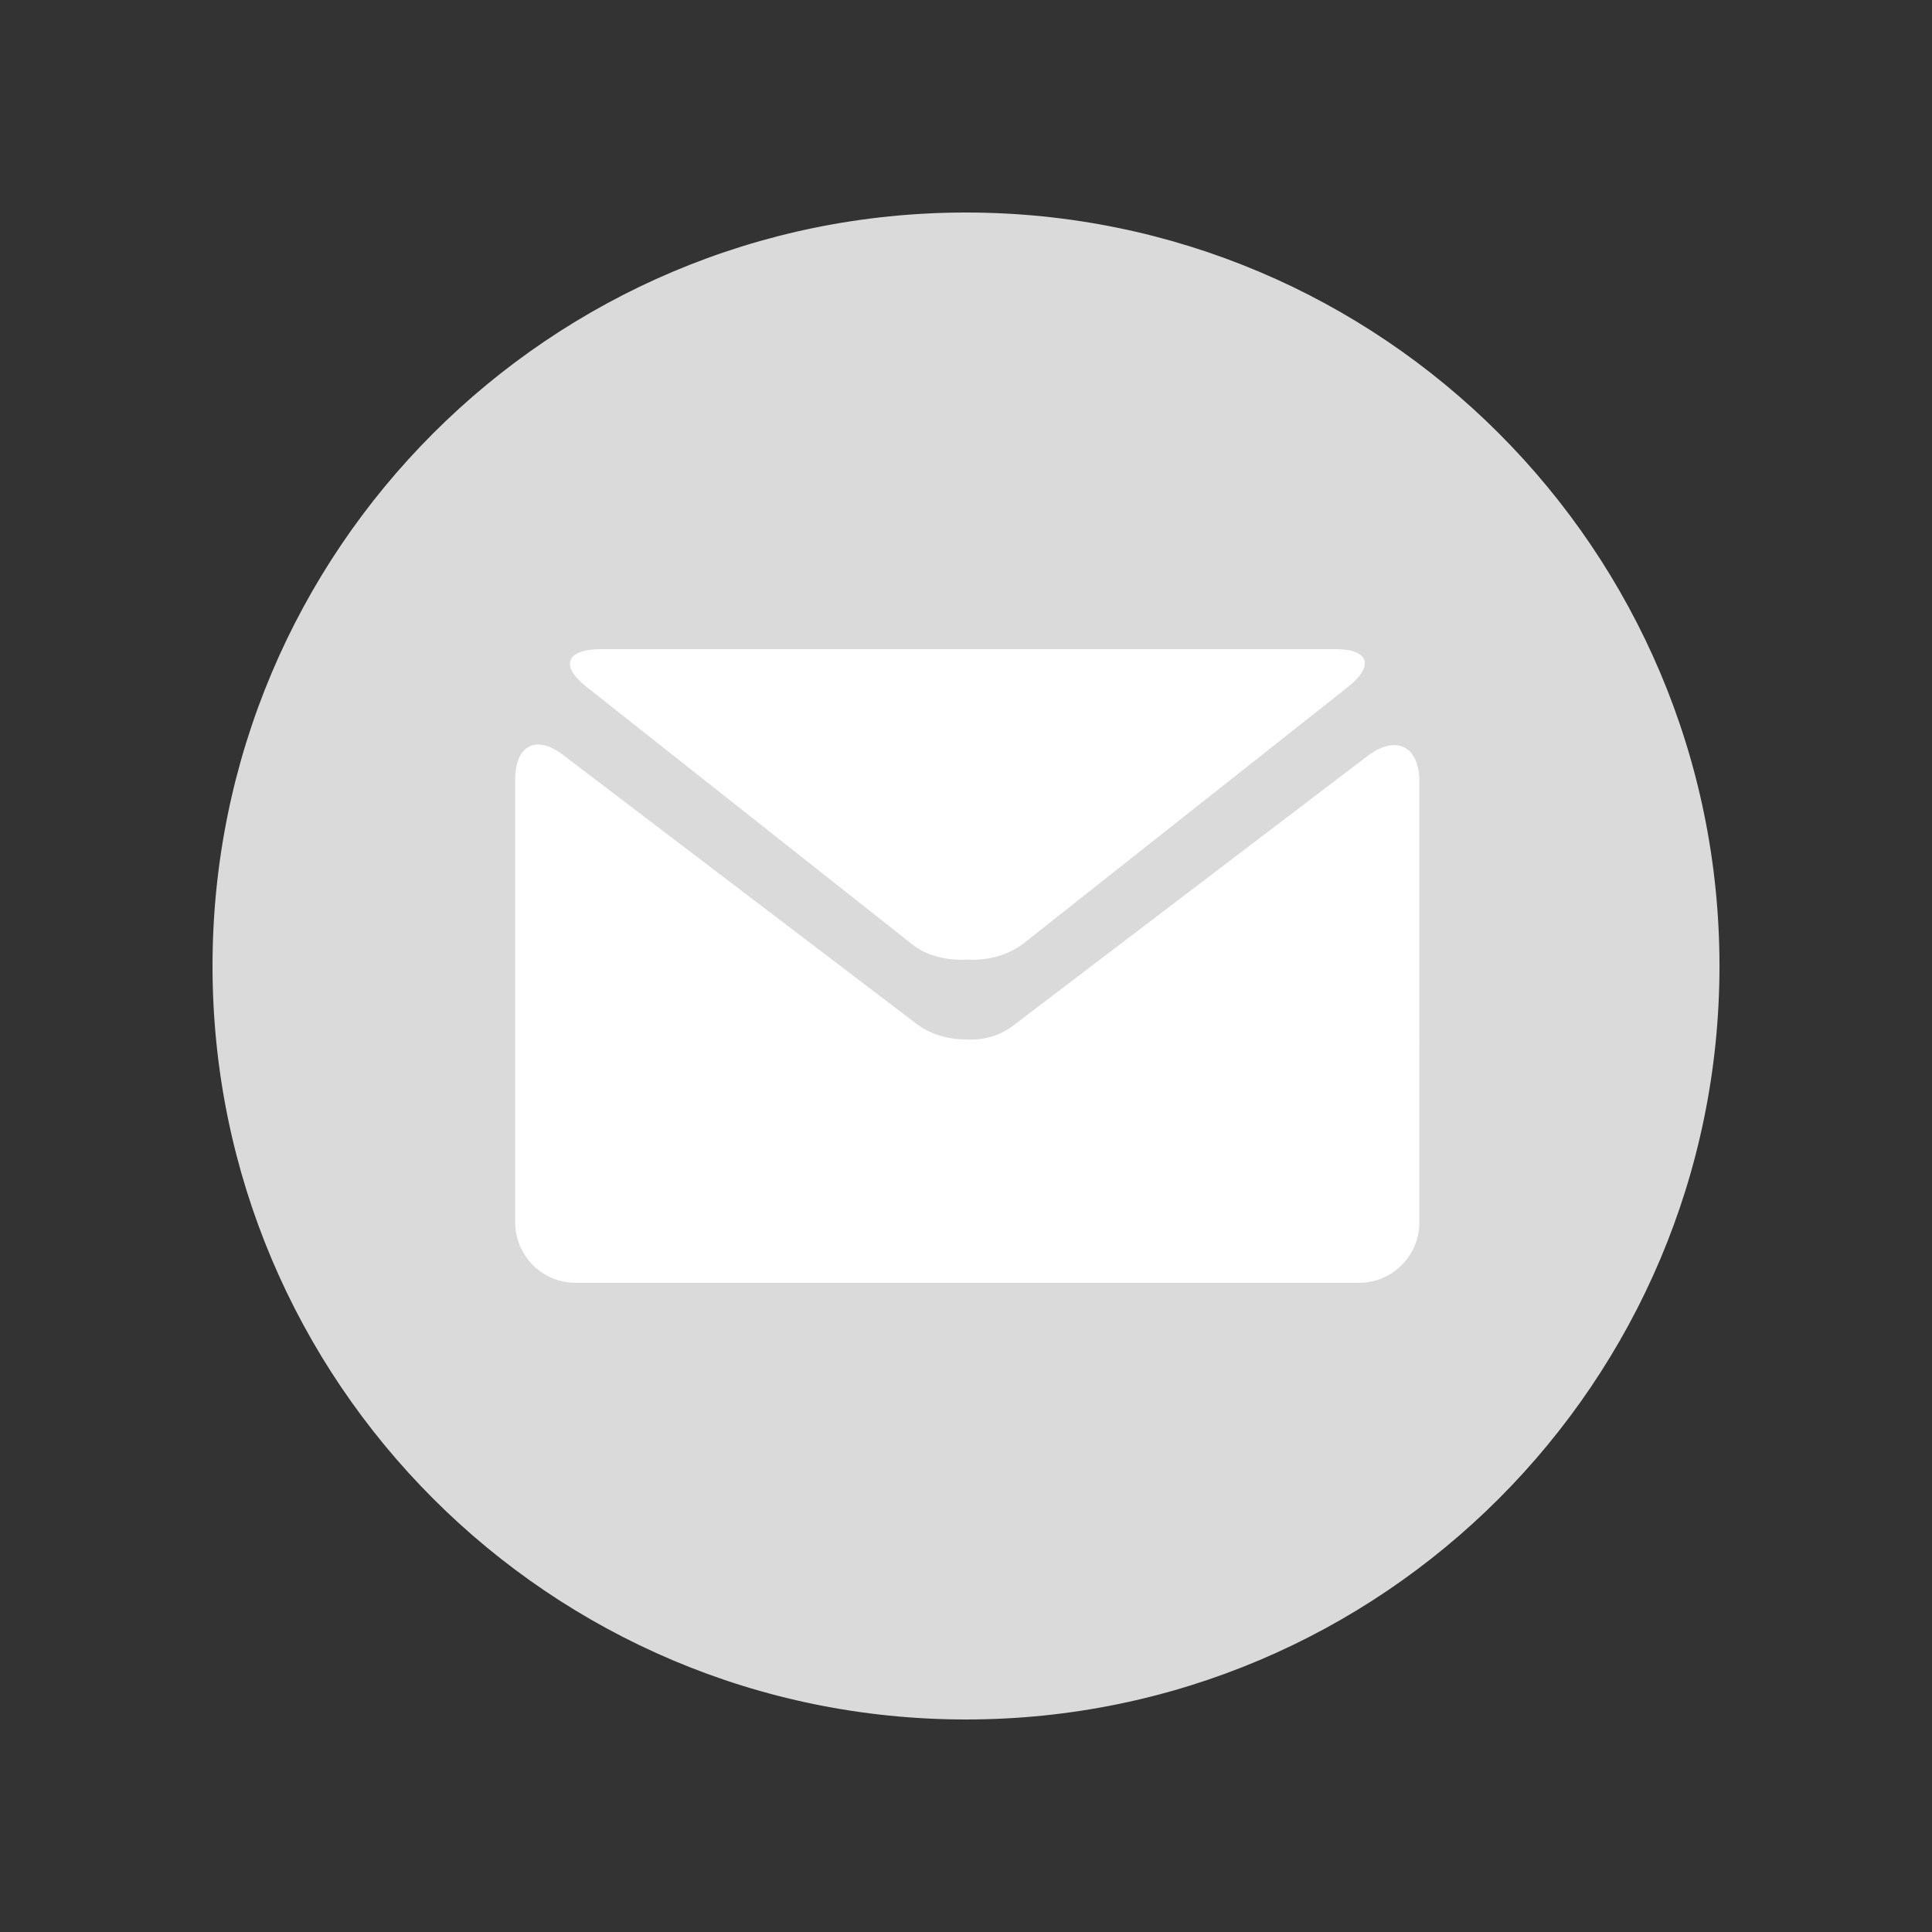
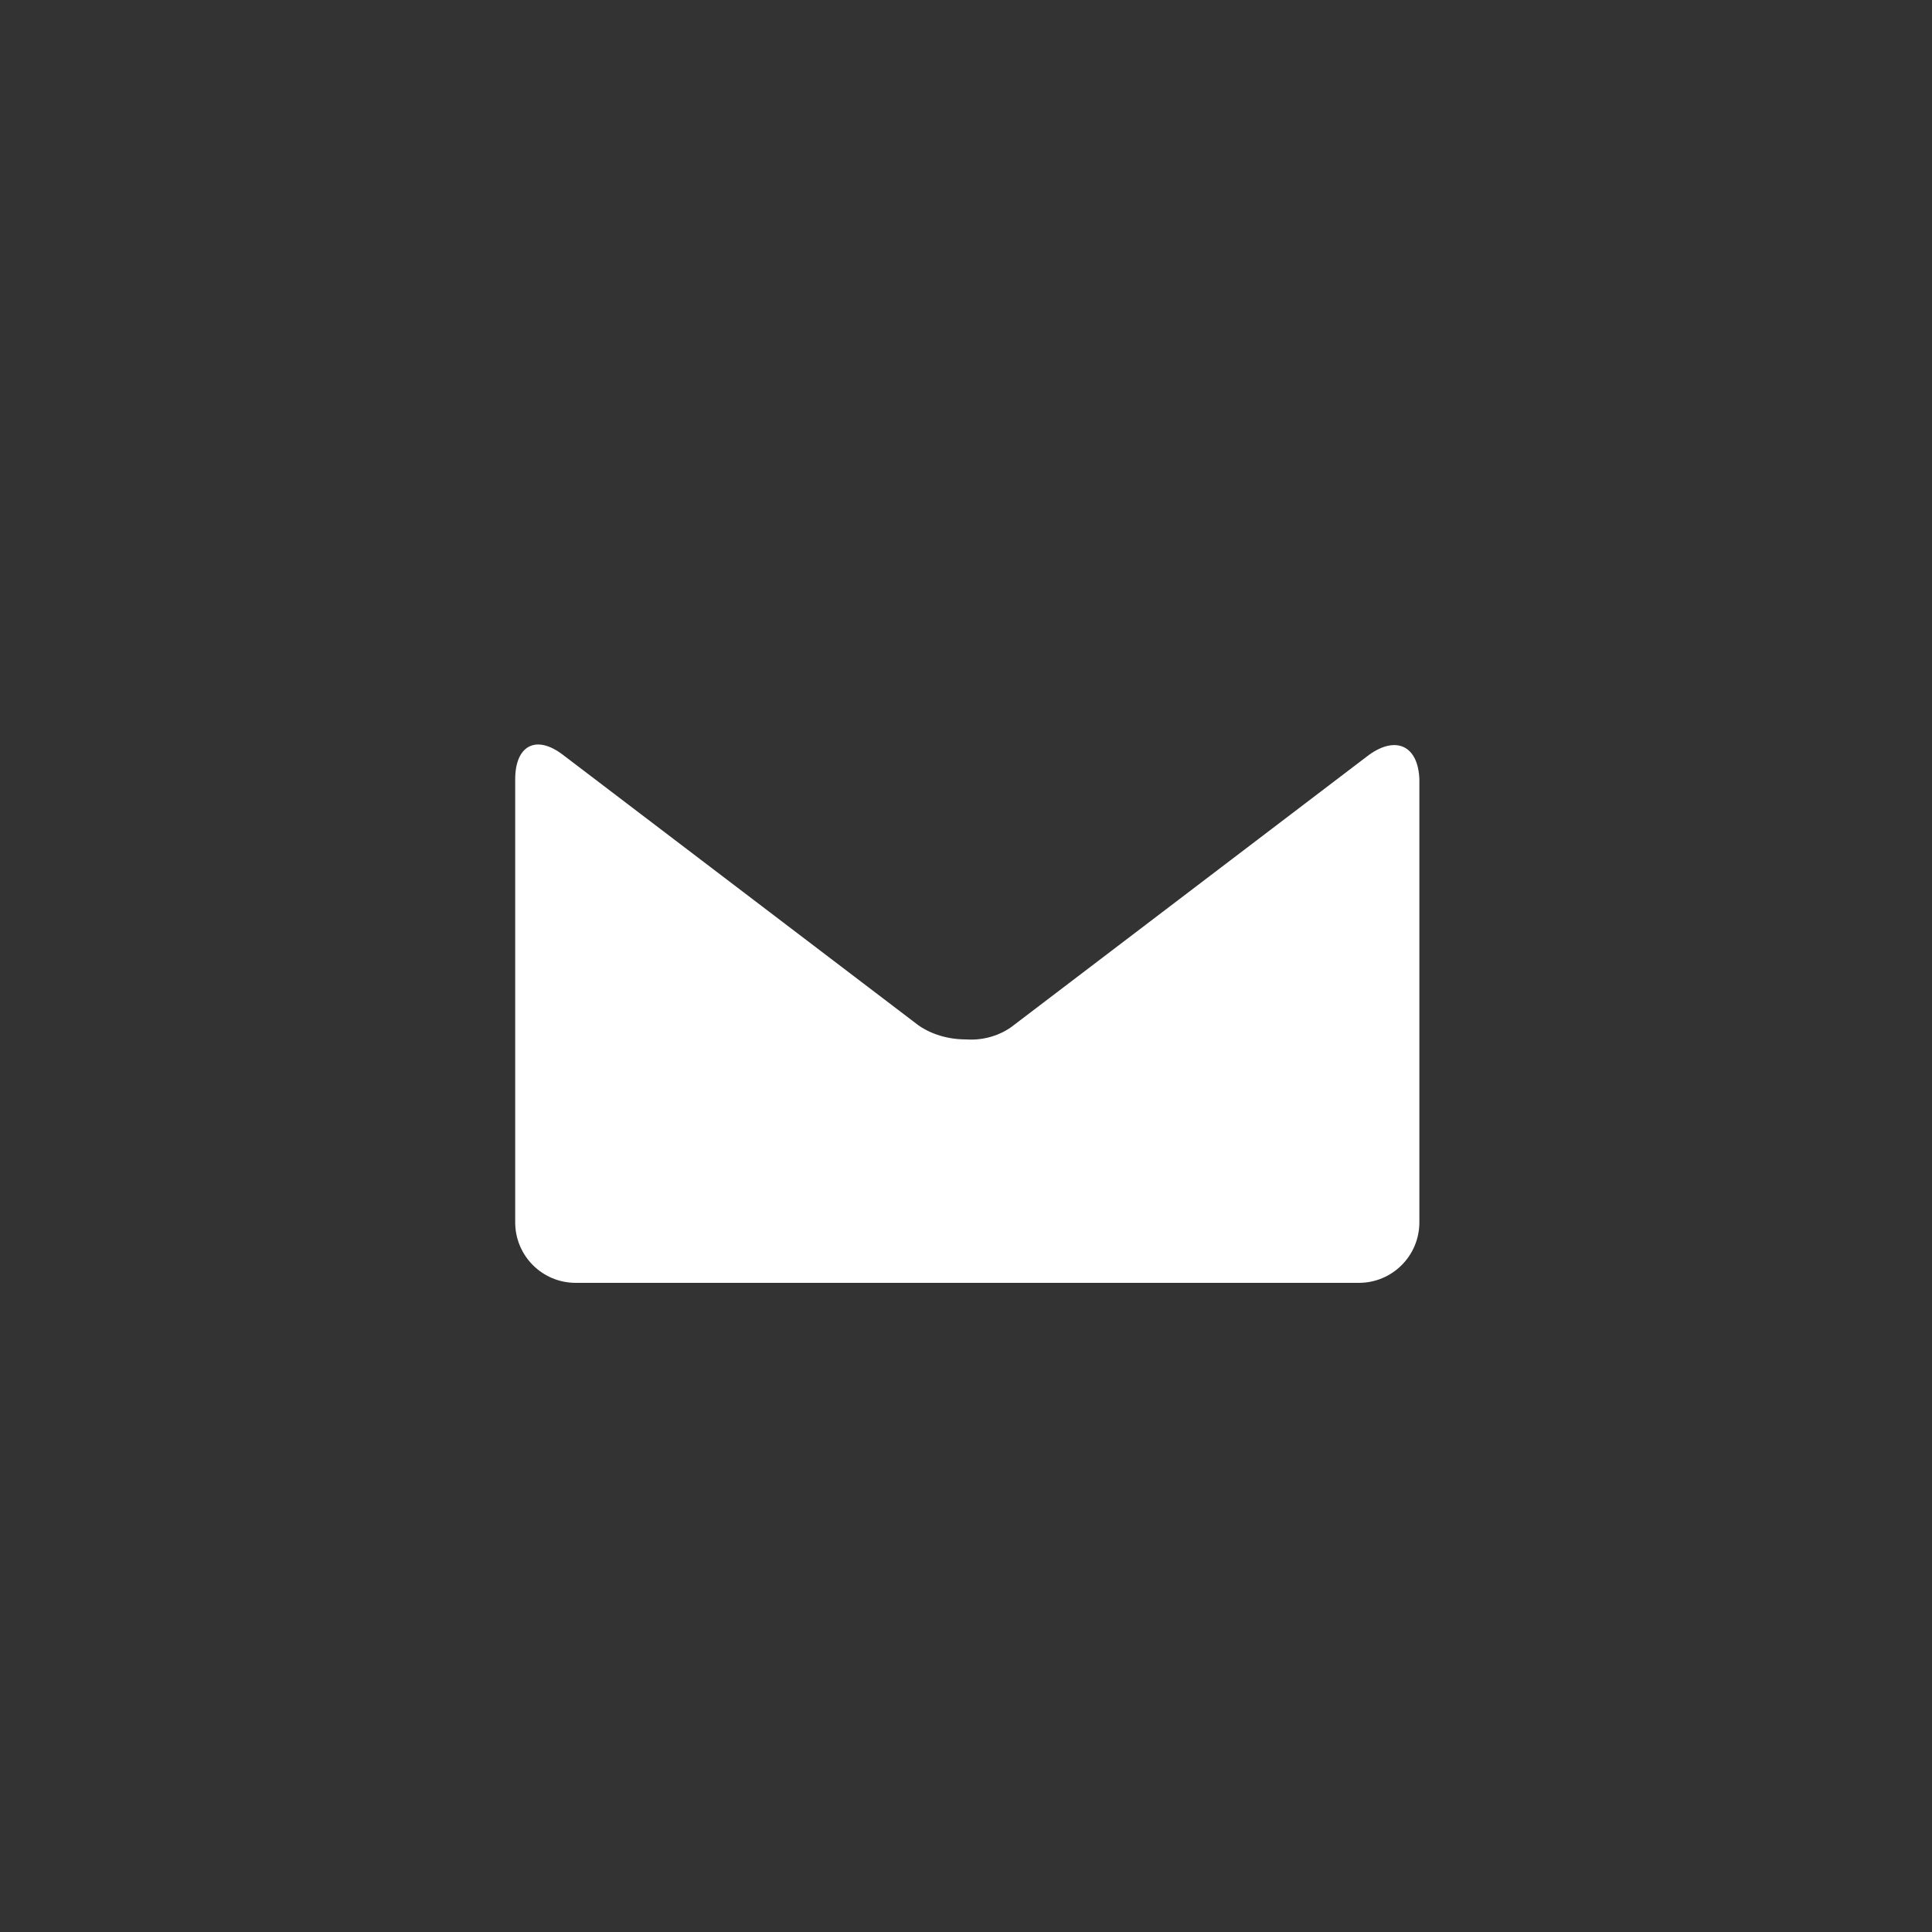
<svg xmlns="http://www.w3.org/2000/svg" version="1.1" id="Layer_1" x="0px" y="0px" viewBox="0 0 150 150" style="enable-background:new 0 0 150 150;" xml:space="preserve">
  <rect x="0" y="0" width="150" height="150" fill="#333333" stroke="none" />
  <style type="text/css">
	.st0{fill:#DADADA;}
	.st1{fill:#FFFFFF;}
</style>
  <g>
-     <circle class="st0" cx="75" cy="75" r="58" />
-     <path class="st0" d="M75,17.5c31.7,0,57.5,25.8,57.5,57.5s-25.8,57.5-57.5,57.5S17.5,106.7,17.5,75S43.3,17.5,75,17.5 M75,16.5   c-32.3,0-58.5,26.2-58.5,58.5s26.2,58.5,58.5,58.5s58.5-26.2,58.5-58.5S107.3,16.5,75,16.5L75,16.5z" />
-   </g>
+     </g>
  <g>
-     <path class="st1" d="M45.5,53.3l25.3,20c1.1,0.9,2.7,1.3,4.3,1.2c1.5,0.1,3.1-0.3,4.3-1.2l25.3-20c2-1.6,1.6-2.9-1-2.9h-57   C43.9,50.4,43.5,51.7,45.5,53.3L45.5,53.3z M45.5,53.3" />
    <path class="st1" d="M106.3,58.6l-27.6,21c-1,0.8-2.4,1.2-3.7,1.1c-1.4,0-2.7-0.4-3.7-1.1l-27.6-21c-2.1-1.6-3.7-0.7-3.7,1.9v34.4   c0,2.6,2.1,4.7,4.7,4.7h60.8c2.6,0,4.7-2.1,4.7-4.7V60.5C110.1,57.9,108.4,57.1,106.3,58.6L106.3,58.6z M106.3,58.6" />
  </g>
</svg>